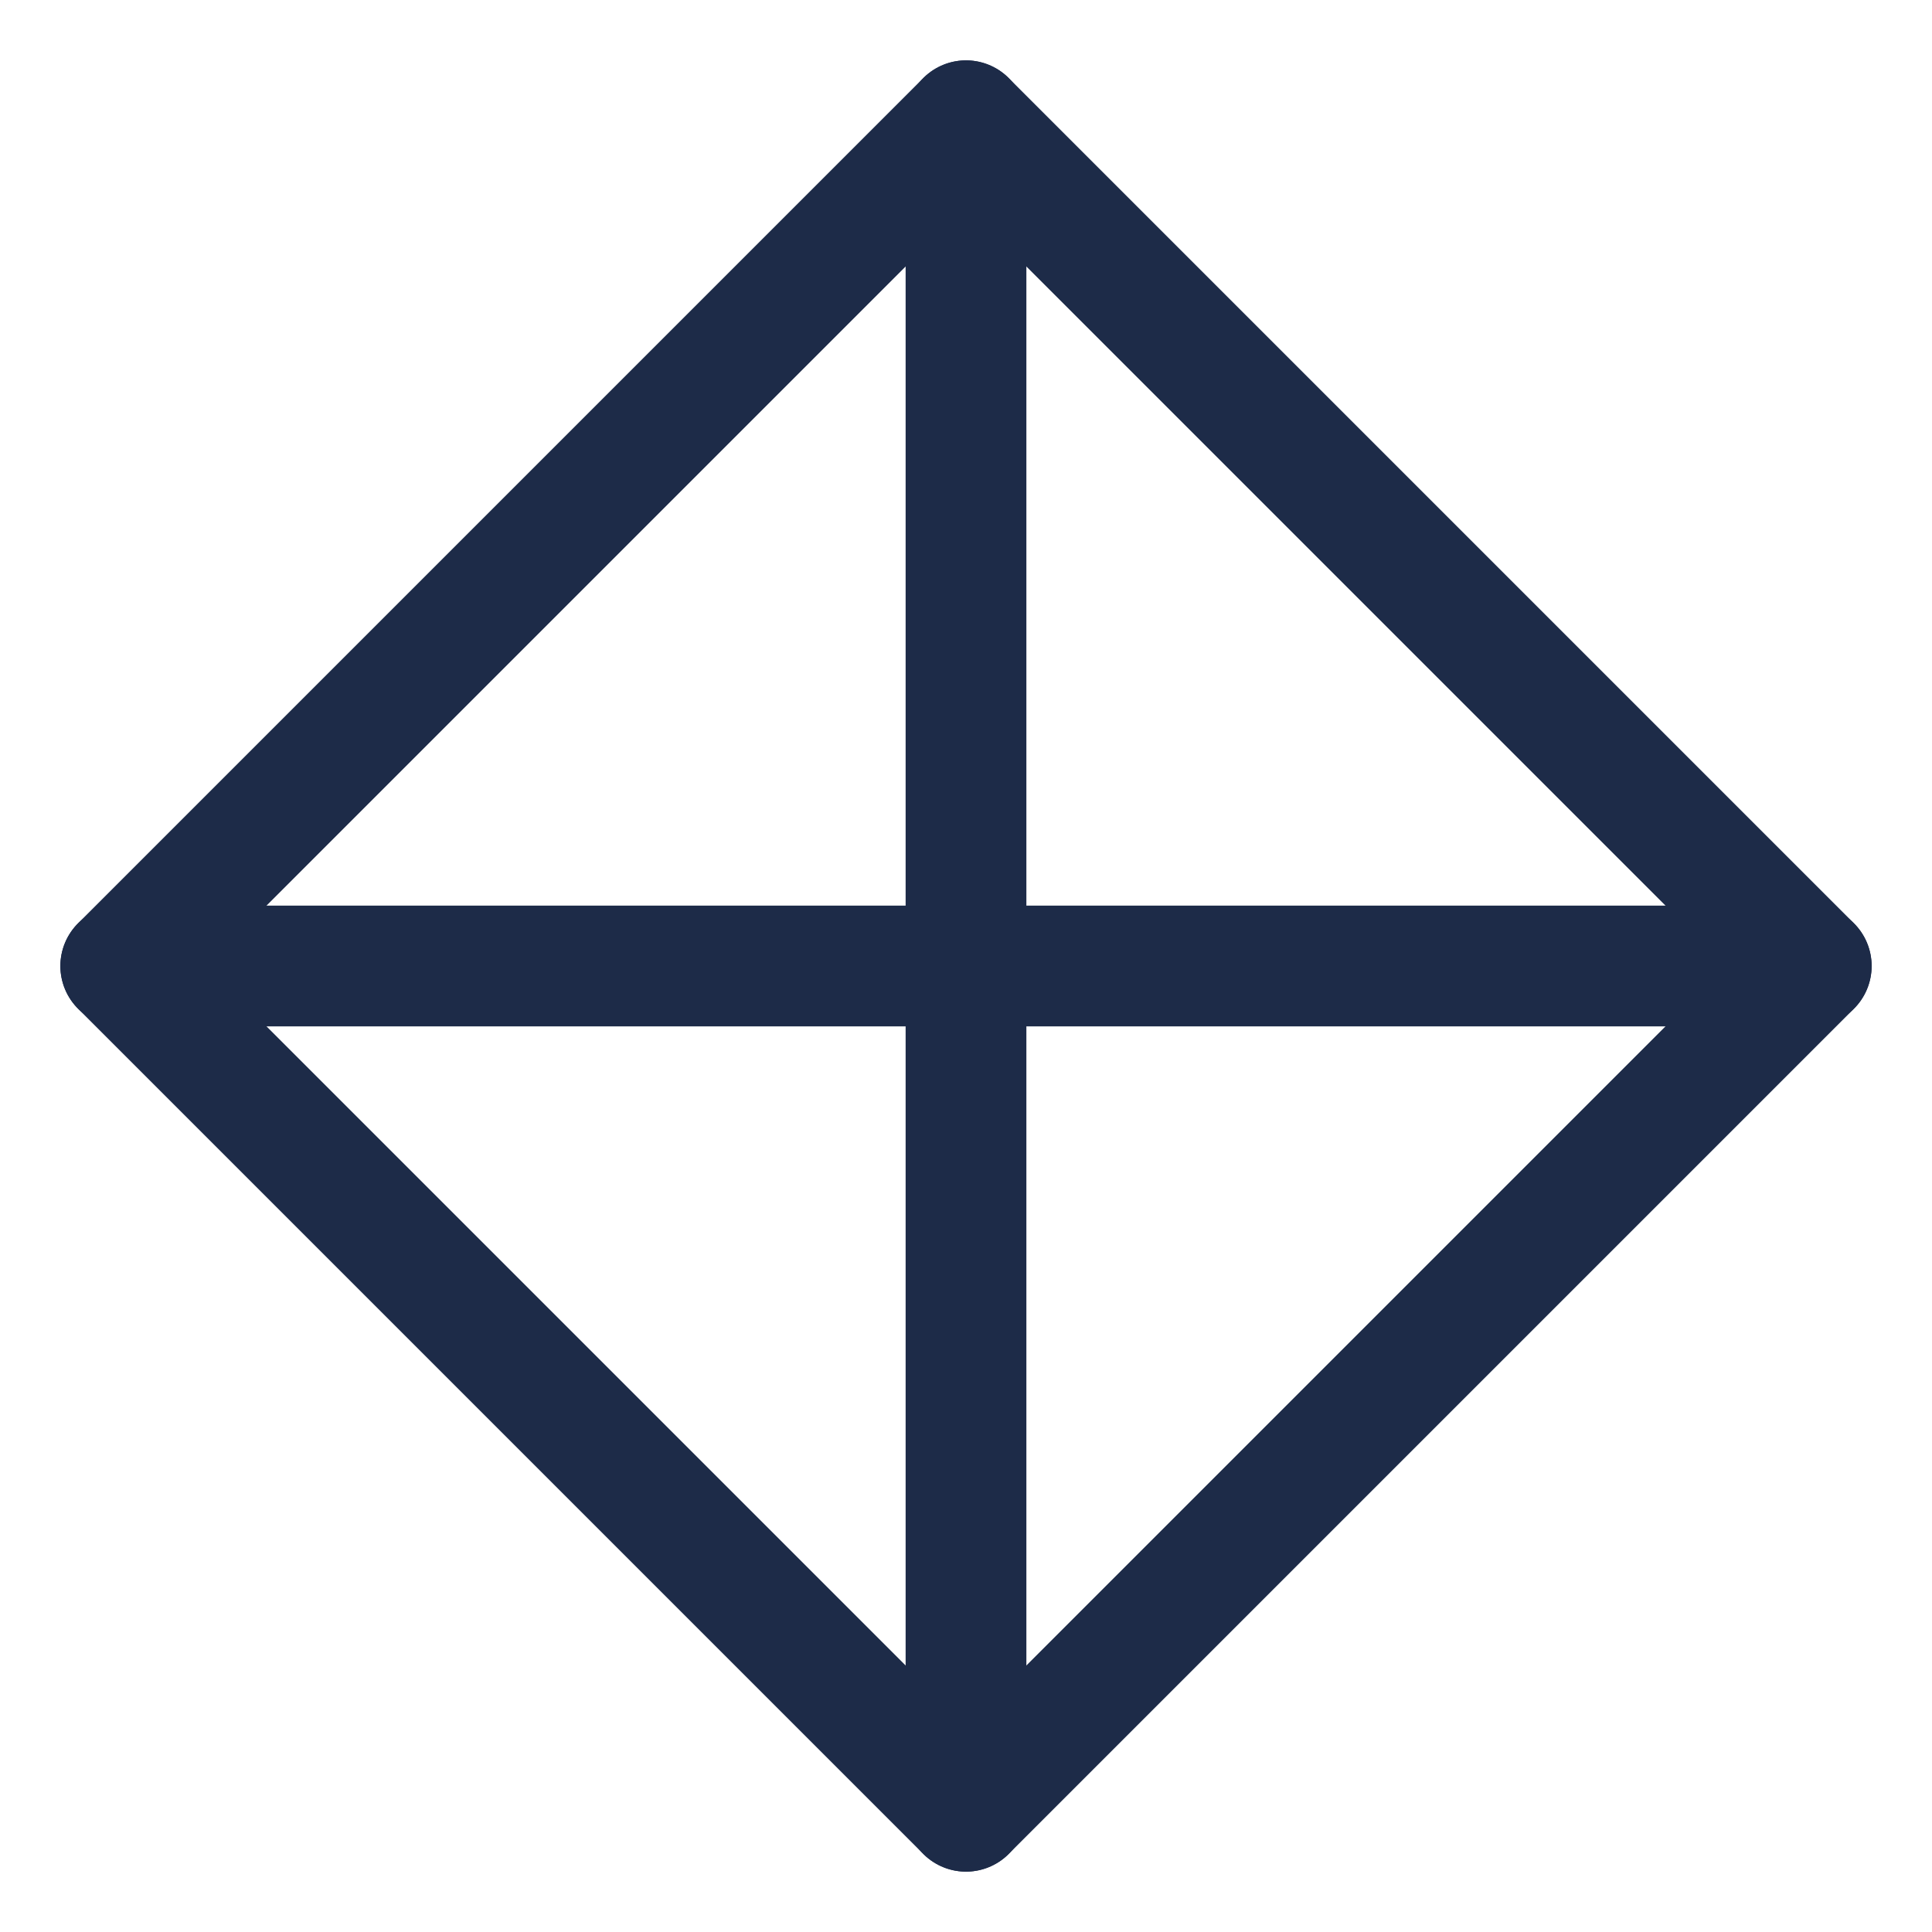
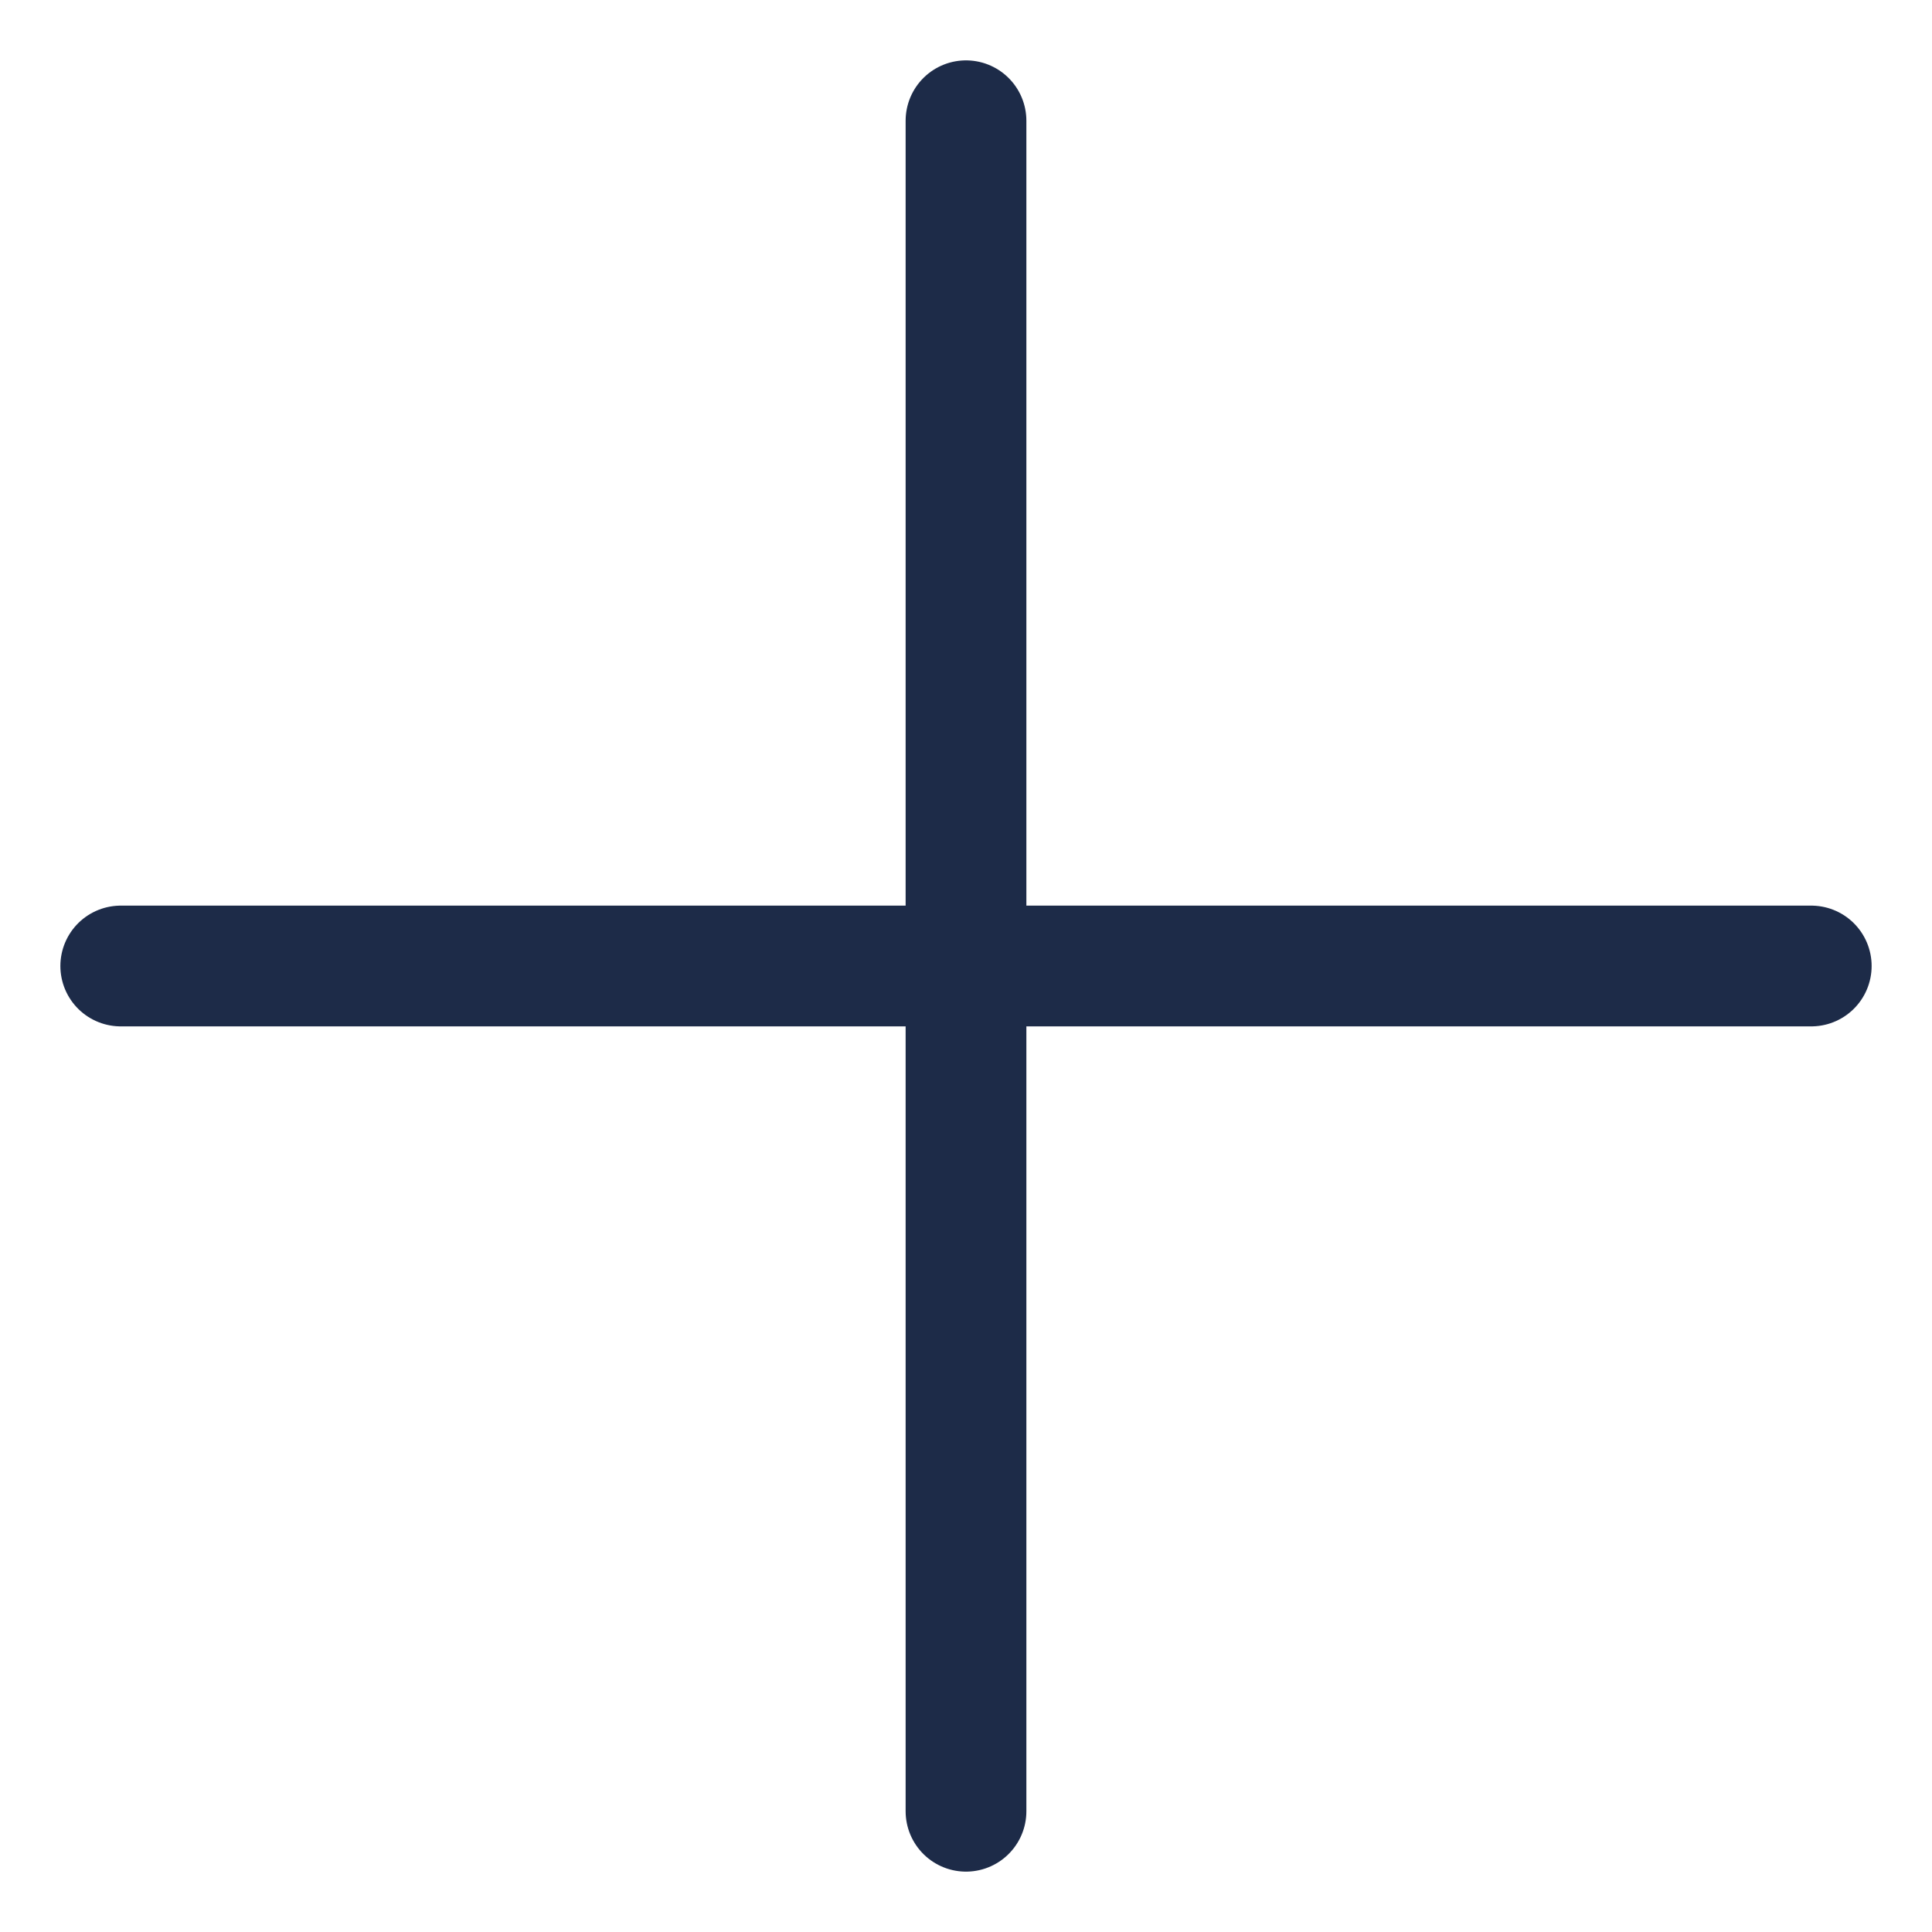
<svg xmlns="http://www.w3.org/2000/svg" width="64" height="64" viewBox="0 0 64 64" fill="none">
-   <path d="M32 4L4 32L32 60L60 32L32 4Z" stroke="#1D2B48" stroke-width="4" stroke-linecap="round" stroke-linejoin="round" />
  <path d="M4 32H60" stroke="#1D2B48" stroke-width="4" stroke-linecap="round" stroke-linejoin="round" />
  <path d="M32 4V60" stroke="#1D2B48" stroke-width="4" stroke-linecap="round" stroke-linejoin="round" />
</svg>